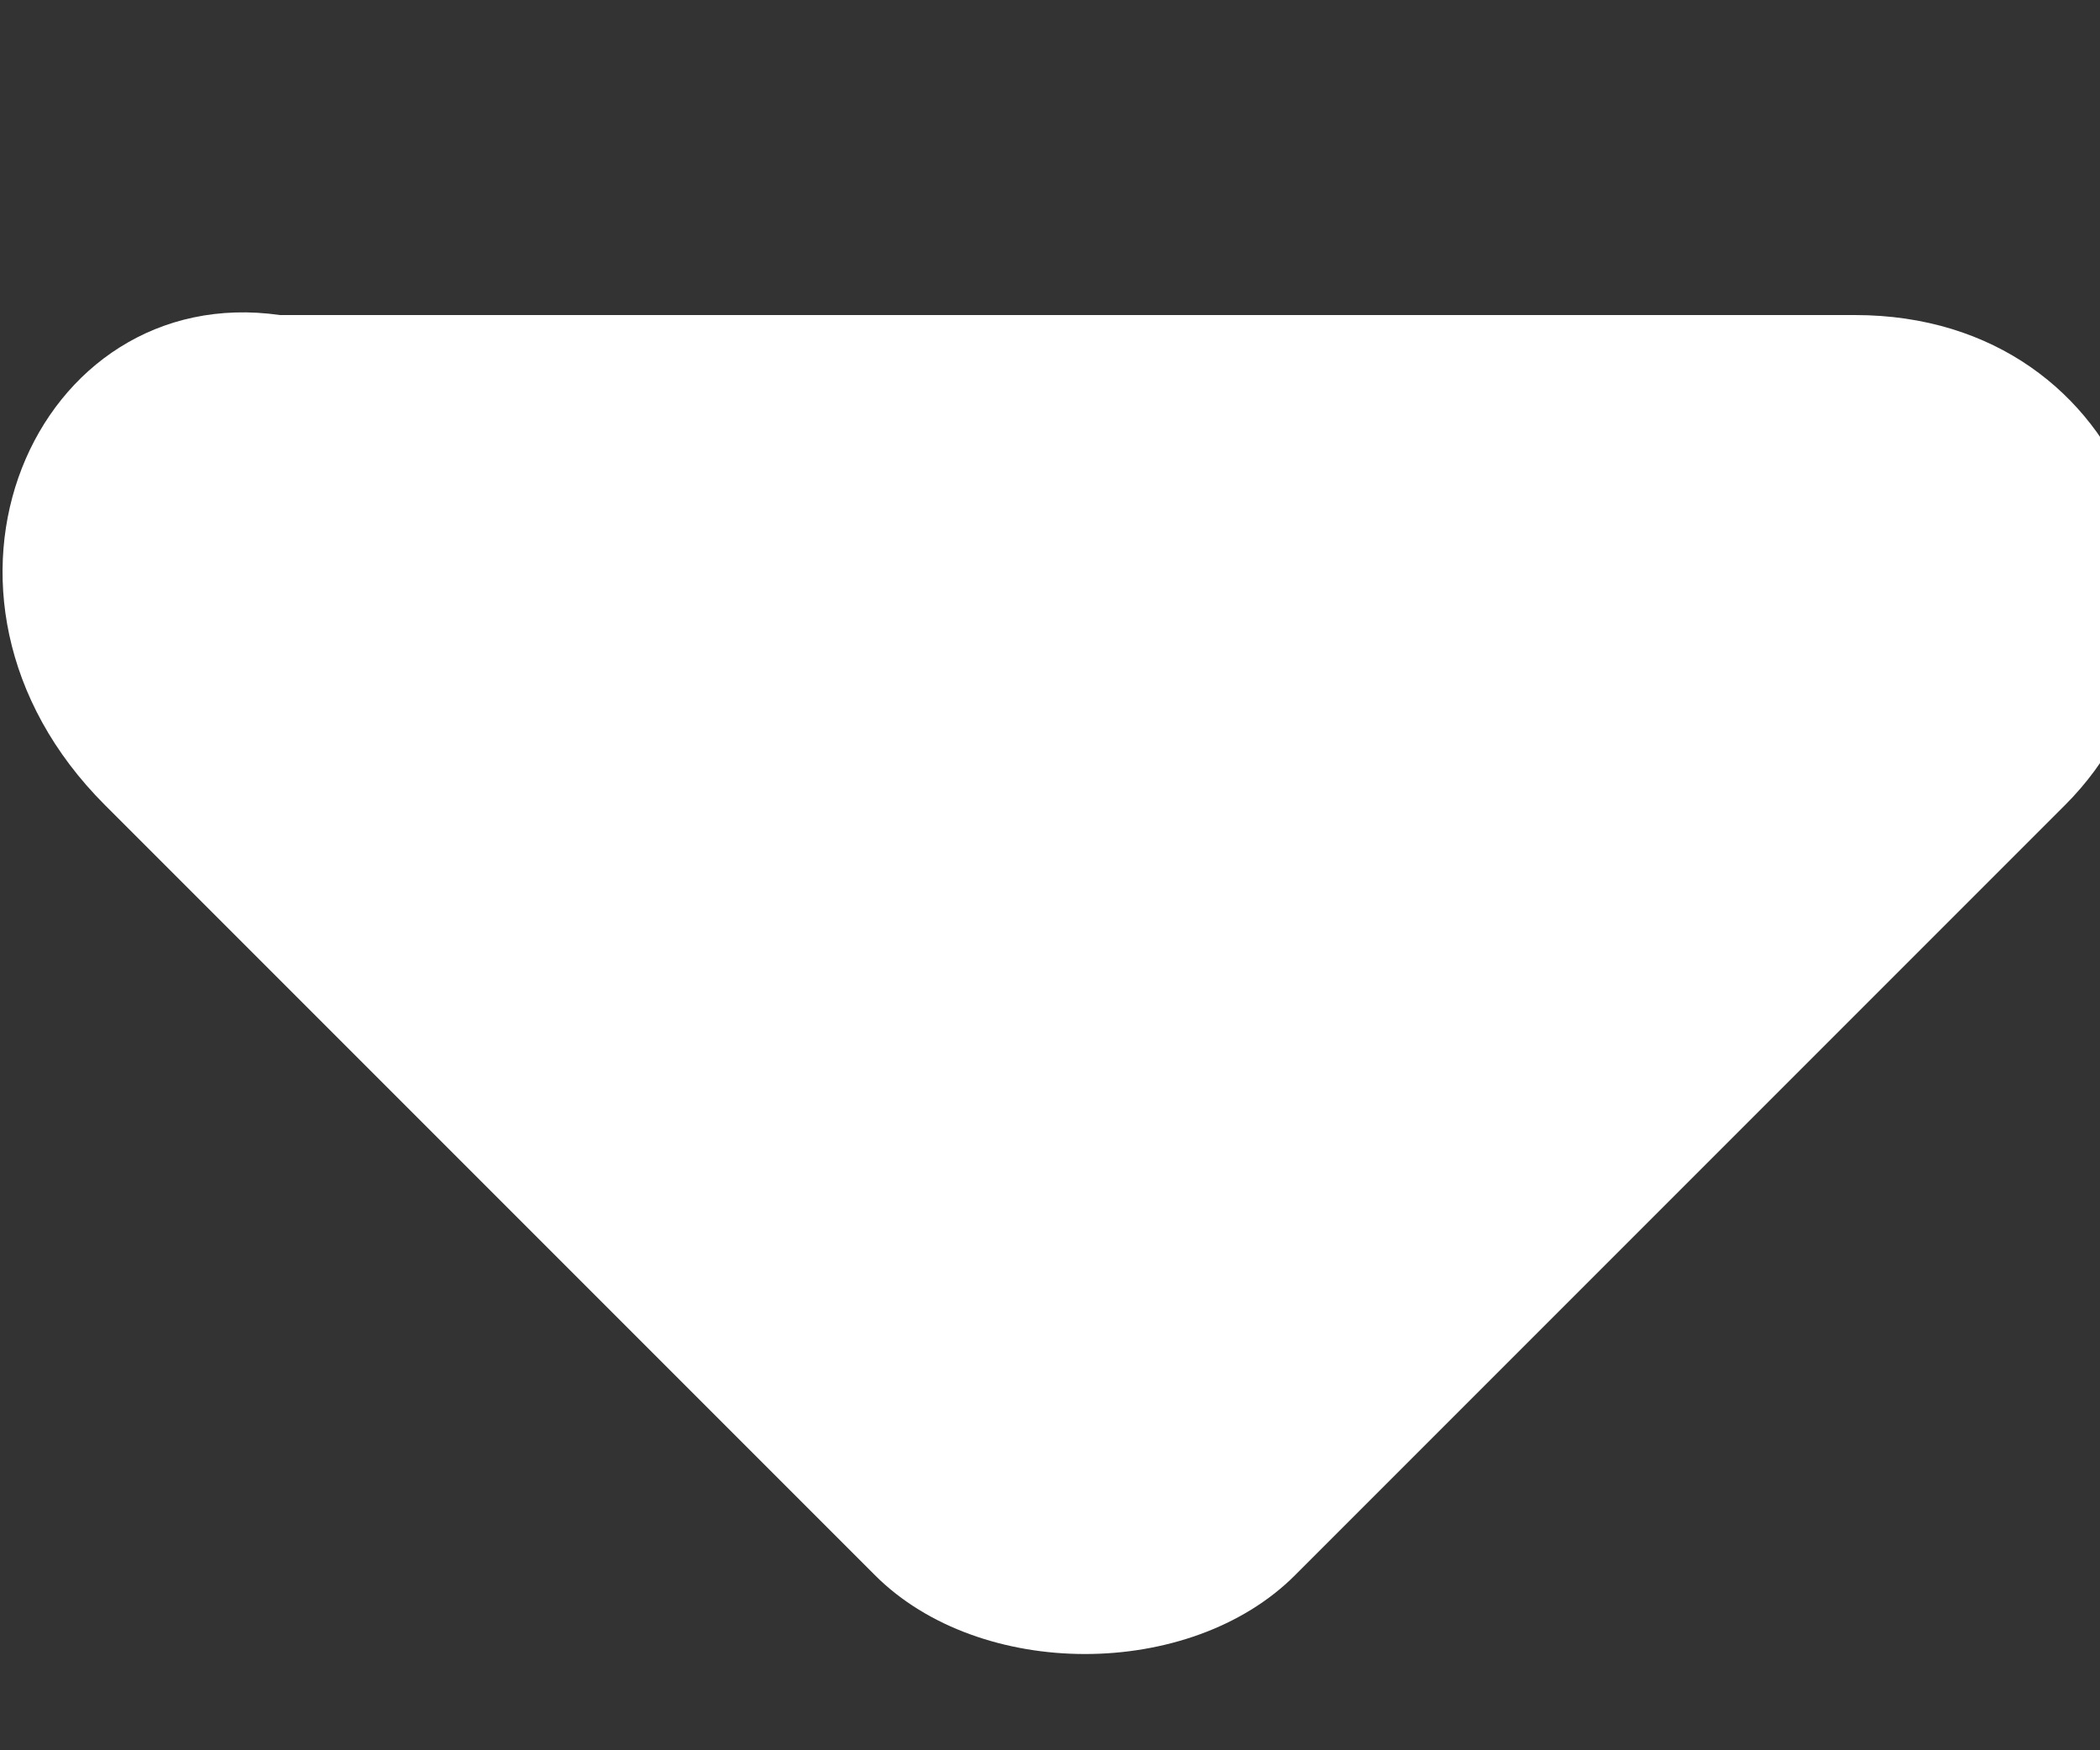
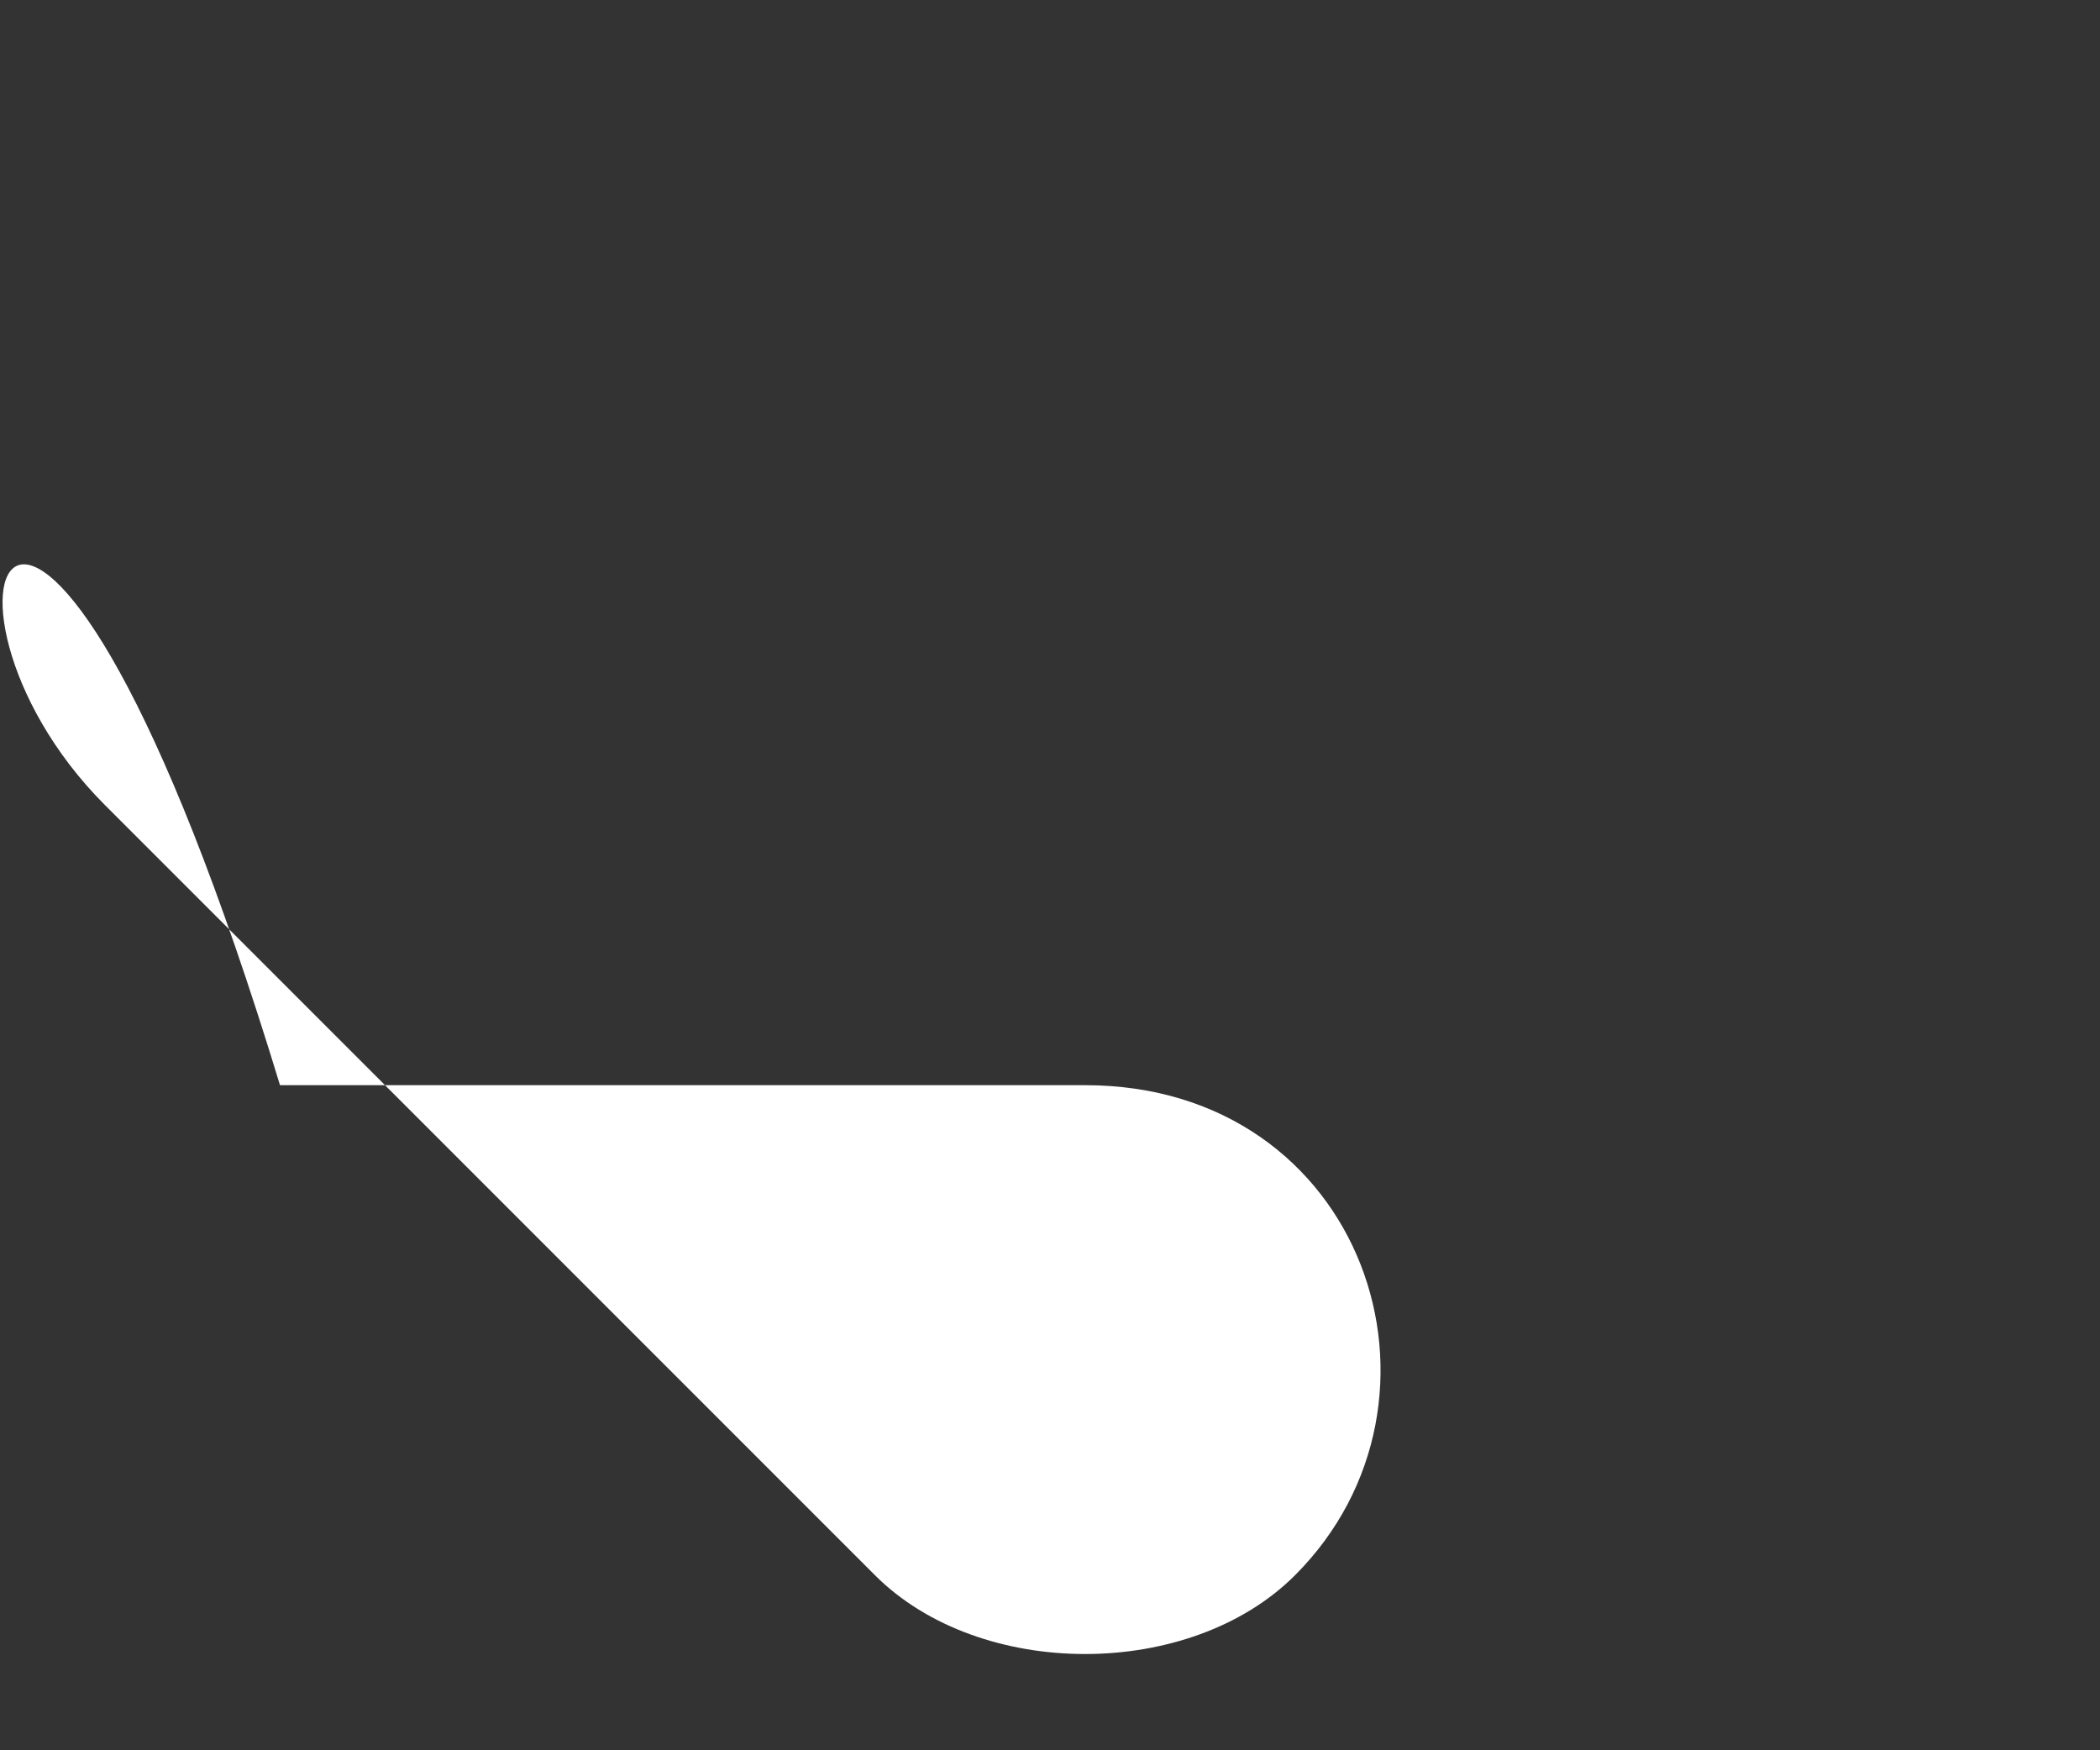
<svg xmlns="http://www.w3.org/2000/svg" version="1.1" id="Layer_1" x="0px" y="0px" viewBox="0 0 6 5" style="enable-background:new 0 0 6 5;" xml:space="preserve">
  <rect x="0" y="0" width="6" height="5" fill="#333333" stroke="none" />
  <style type="text/css">
	.st0{fill:#FFFFFF;}
</style>
-   <path class="st0" d="M0.3,2.3l2.2,2.2c0.3,0.3,0.9,0.3,1.2,0l2.2-2.2c0.5-0.5,0.2-1.4-0.6-1.4H0.8C0.1,0.8-0.3,1.7,0.3,2.3z" />
+   <path class="st0" d="M0.3,2.3l2.2,2.2c0.3,0.3,0.9,0.3,1.2,0c0.5-0.5,0.2-1.4-0.6-1.4H0.8C0.1,0.8-0.3,1.7,0.3,2.3z" />
</svg>